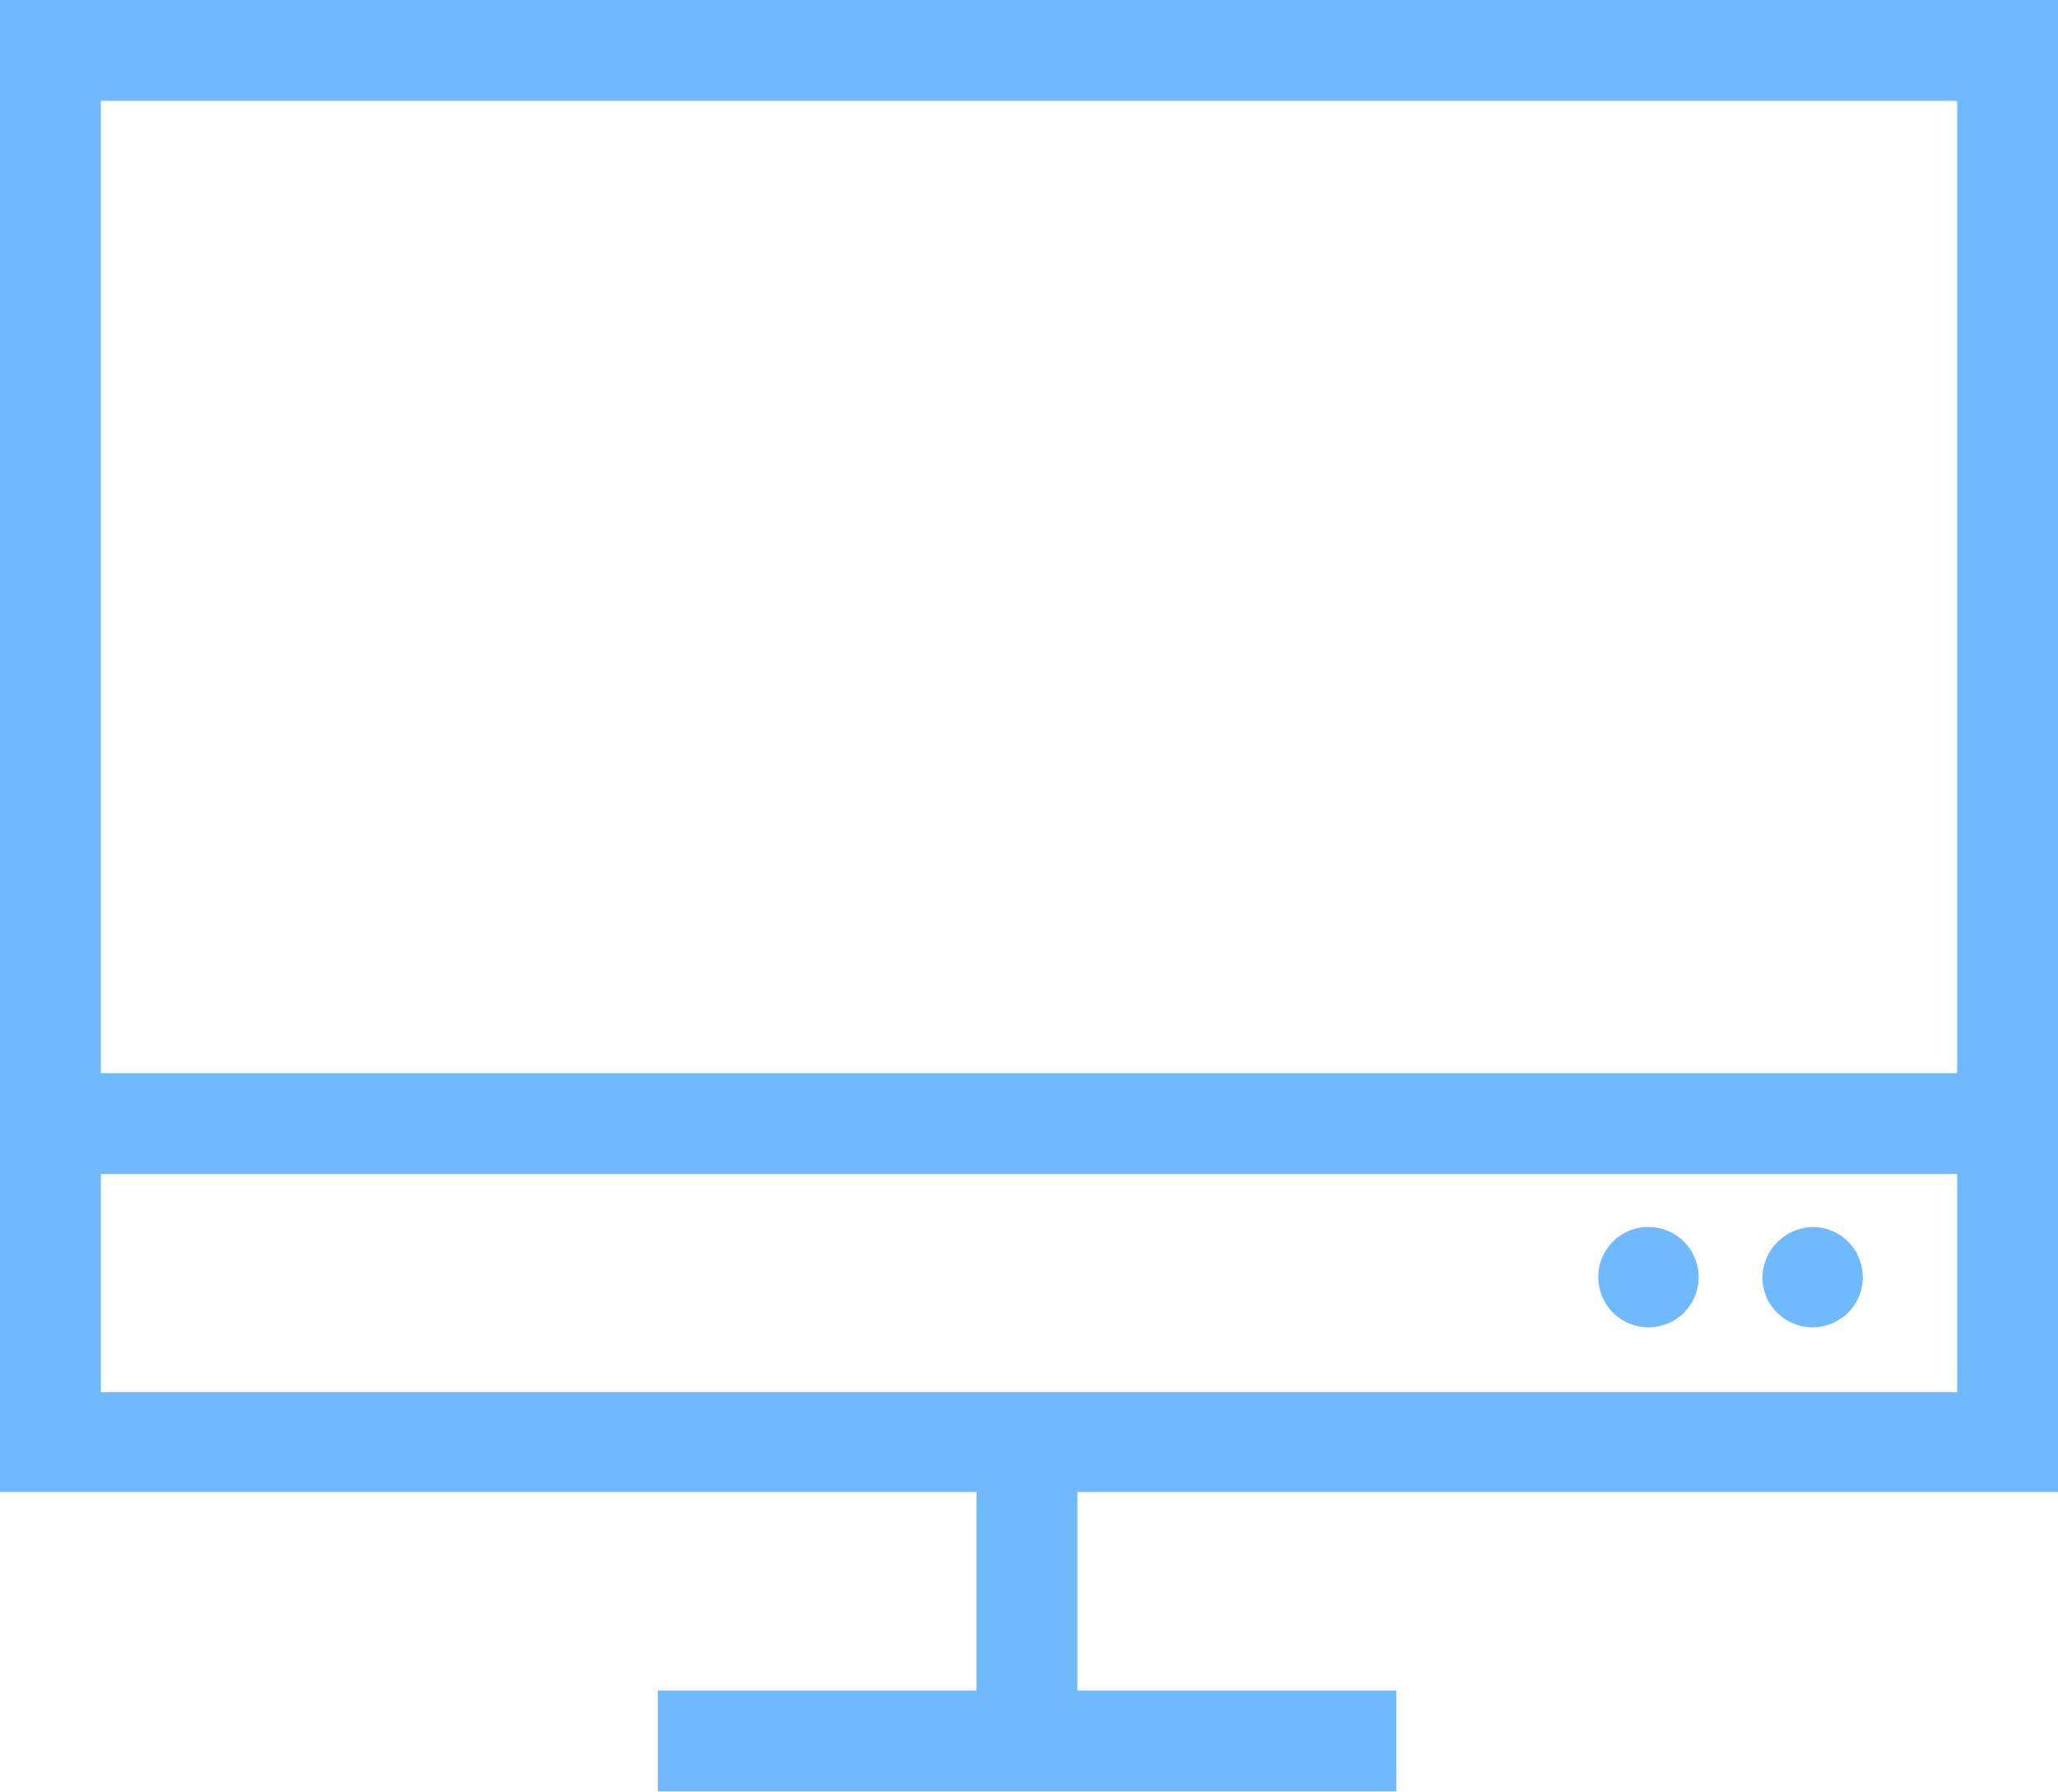
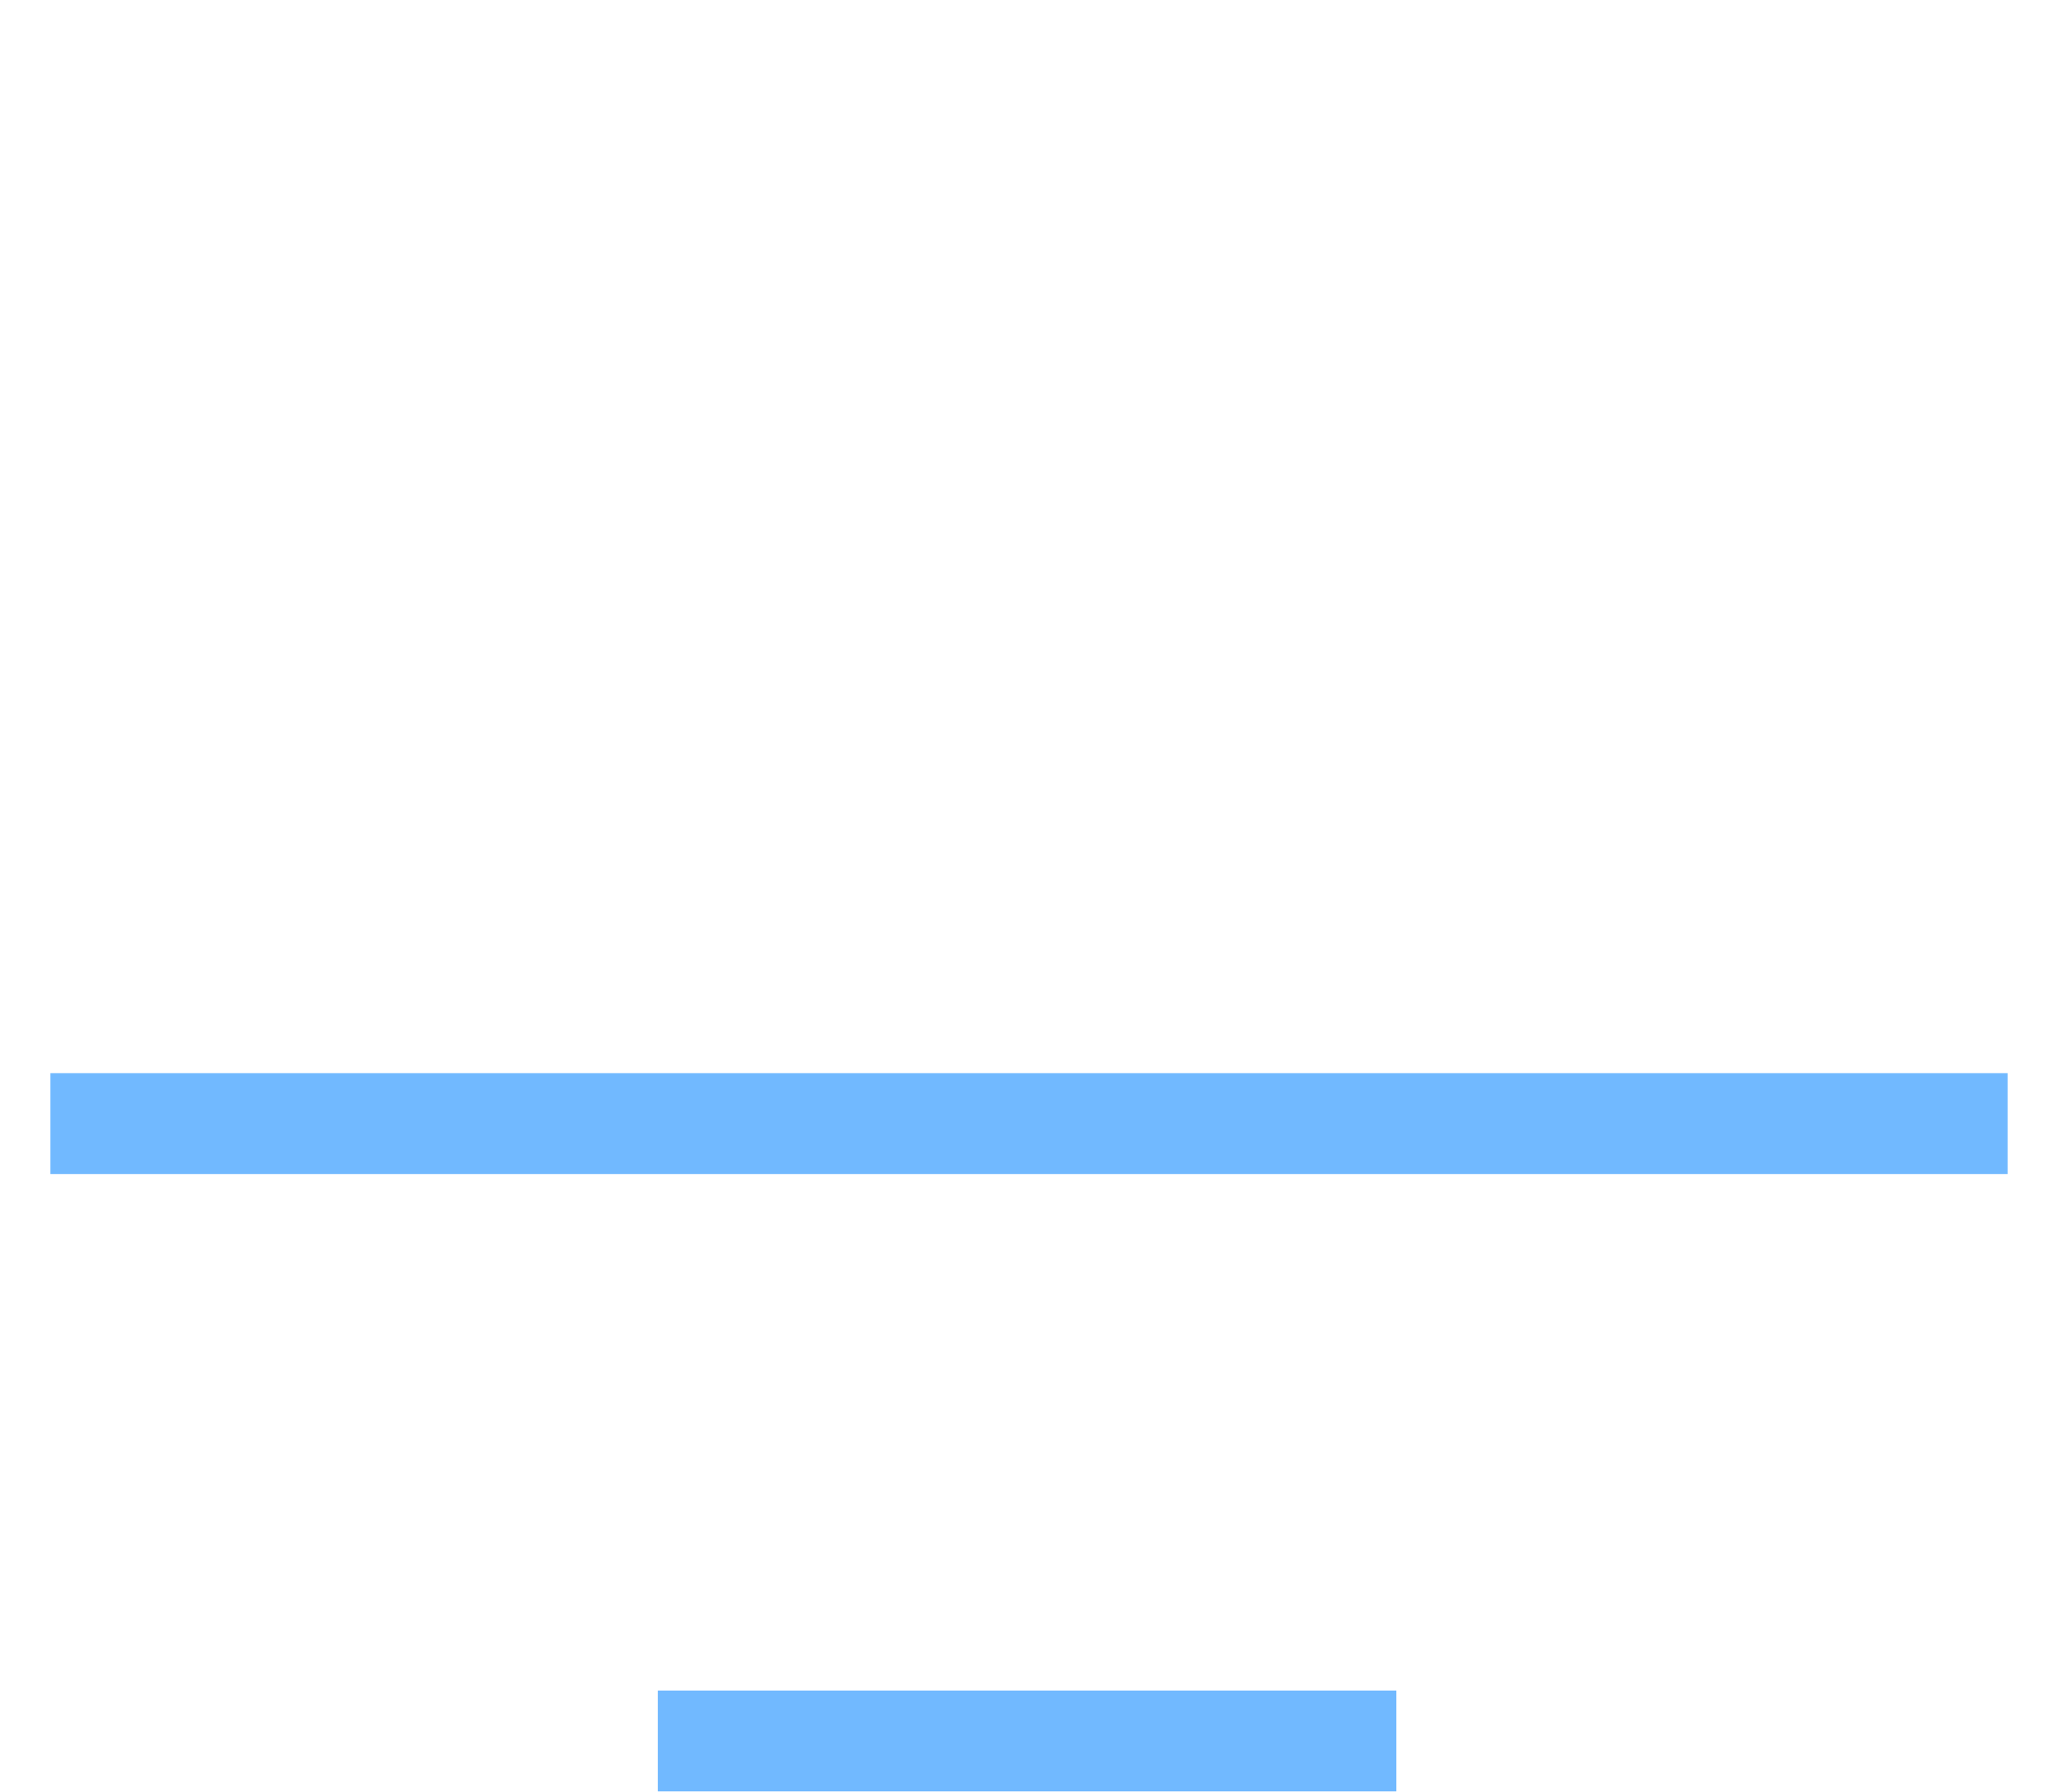
<svg xmlns="http://www.w3.org/2000/svg" viewBox="0 0 80 69.65">
  <defs>
    <style>.cls-1{fill:#71b9ff;}</style>
  </defs>
  <title>Asset 3</title>
  <g id="Layer_2" data-name="Layer 2">
    <g id="_레이어_" data-name="&lt;레이어&gt;">
-       <path class="cls-1" d="M80,58H0V0H80ZM3.92,54.12H76.08V3.92H3.92Z" />
      <rect class="cls-1" x="1.96" y="41.72" width="76.08" height="3.92" />
-       <path class="cls-1" d="M70.51,47.7a1.95,1.95,0,1,1-2,1.95A2,2,0,0,1,70.51,47.7Z" />
-       <path class="cls-1" d="M64.08,47.7a1.95,1.95,0,1,1-1.95,1.95A1.94,1.94,0,0,1,64.08,47.7Z" />
-       <rect class="cls-1" x="37.96" y="55.92" width="3.92" height="11.76" />
      <rect class="cls-1" x="25.57" y="65.72" width="28.71" height="3.92" />
    </g>
  </g>
</svg>